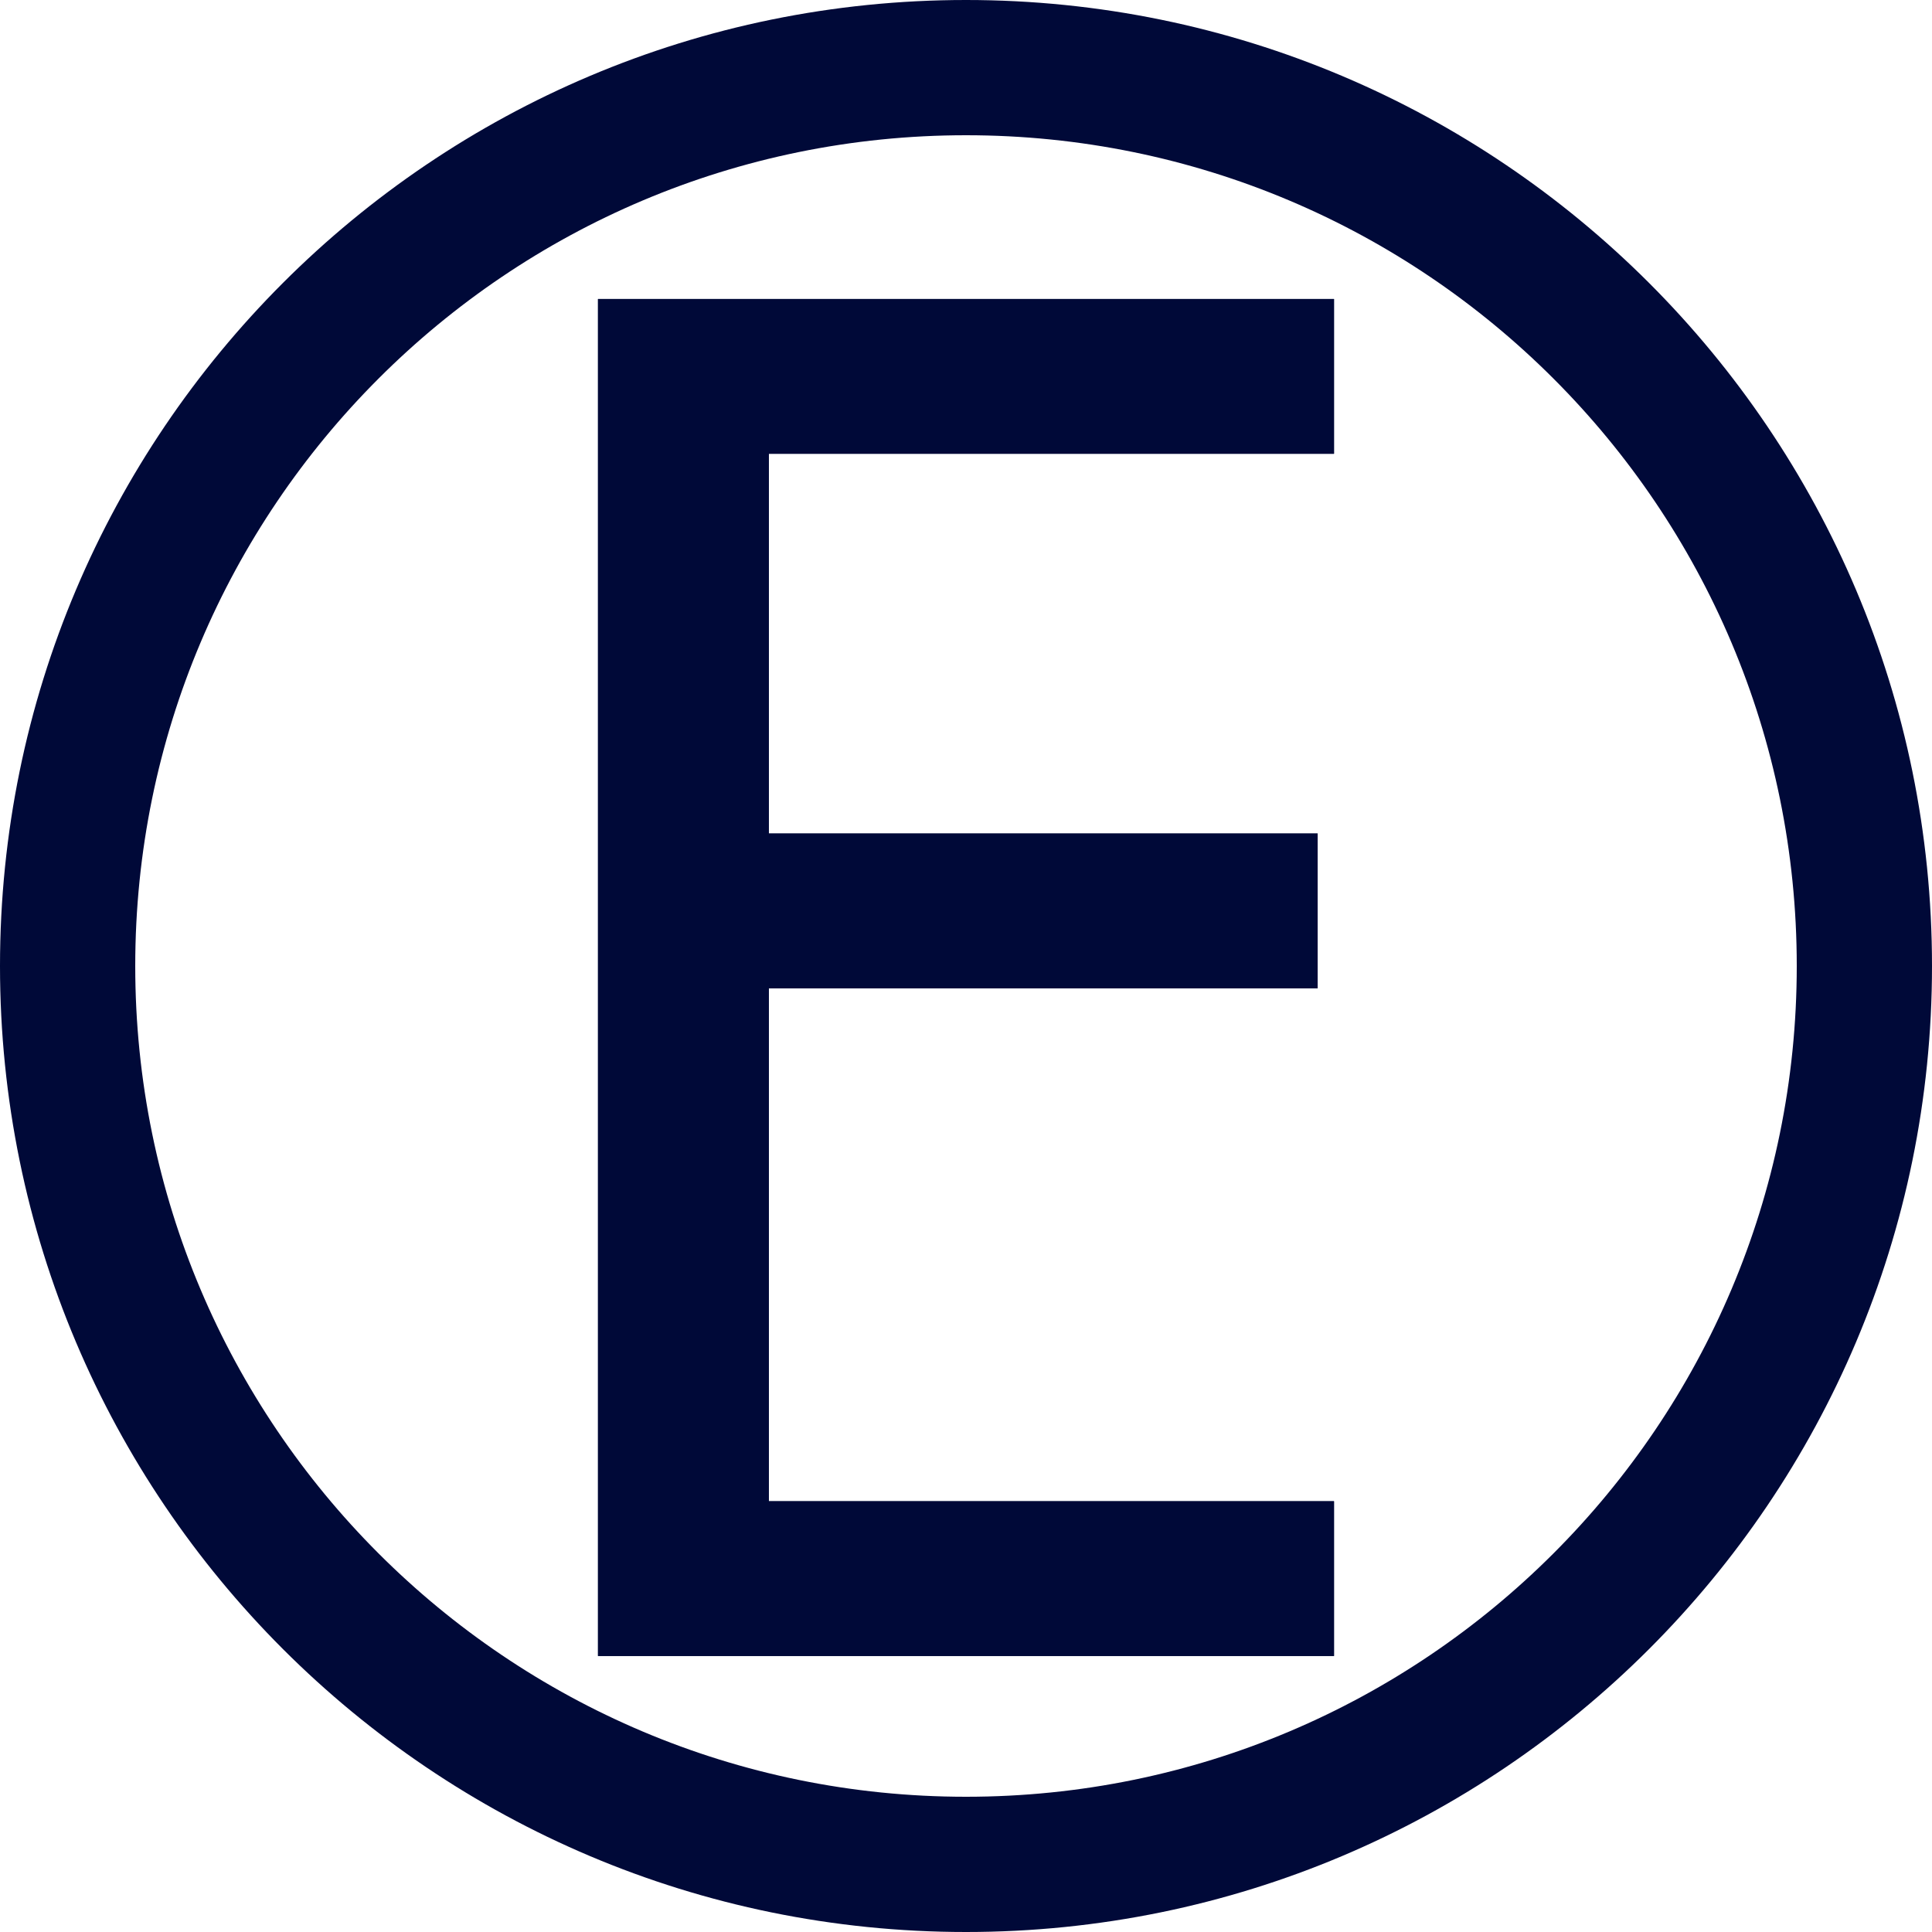
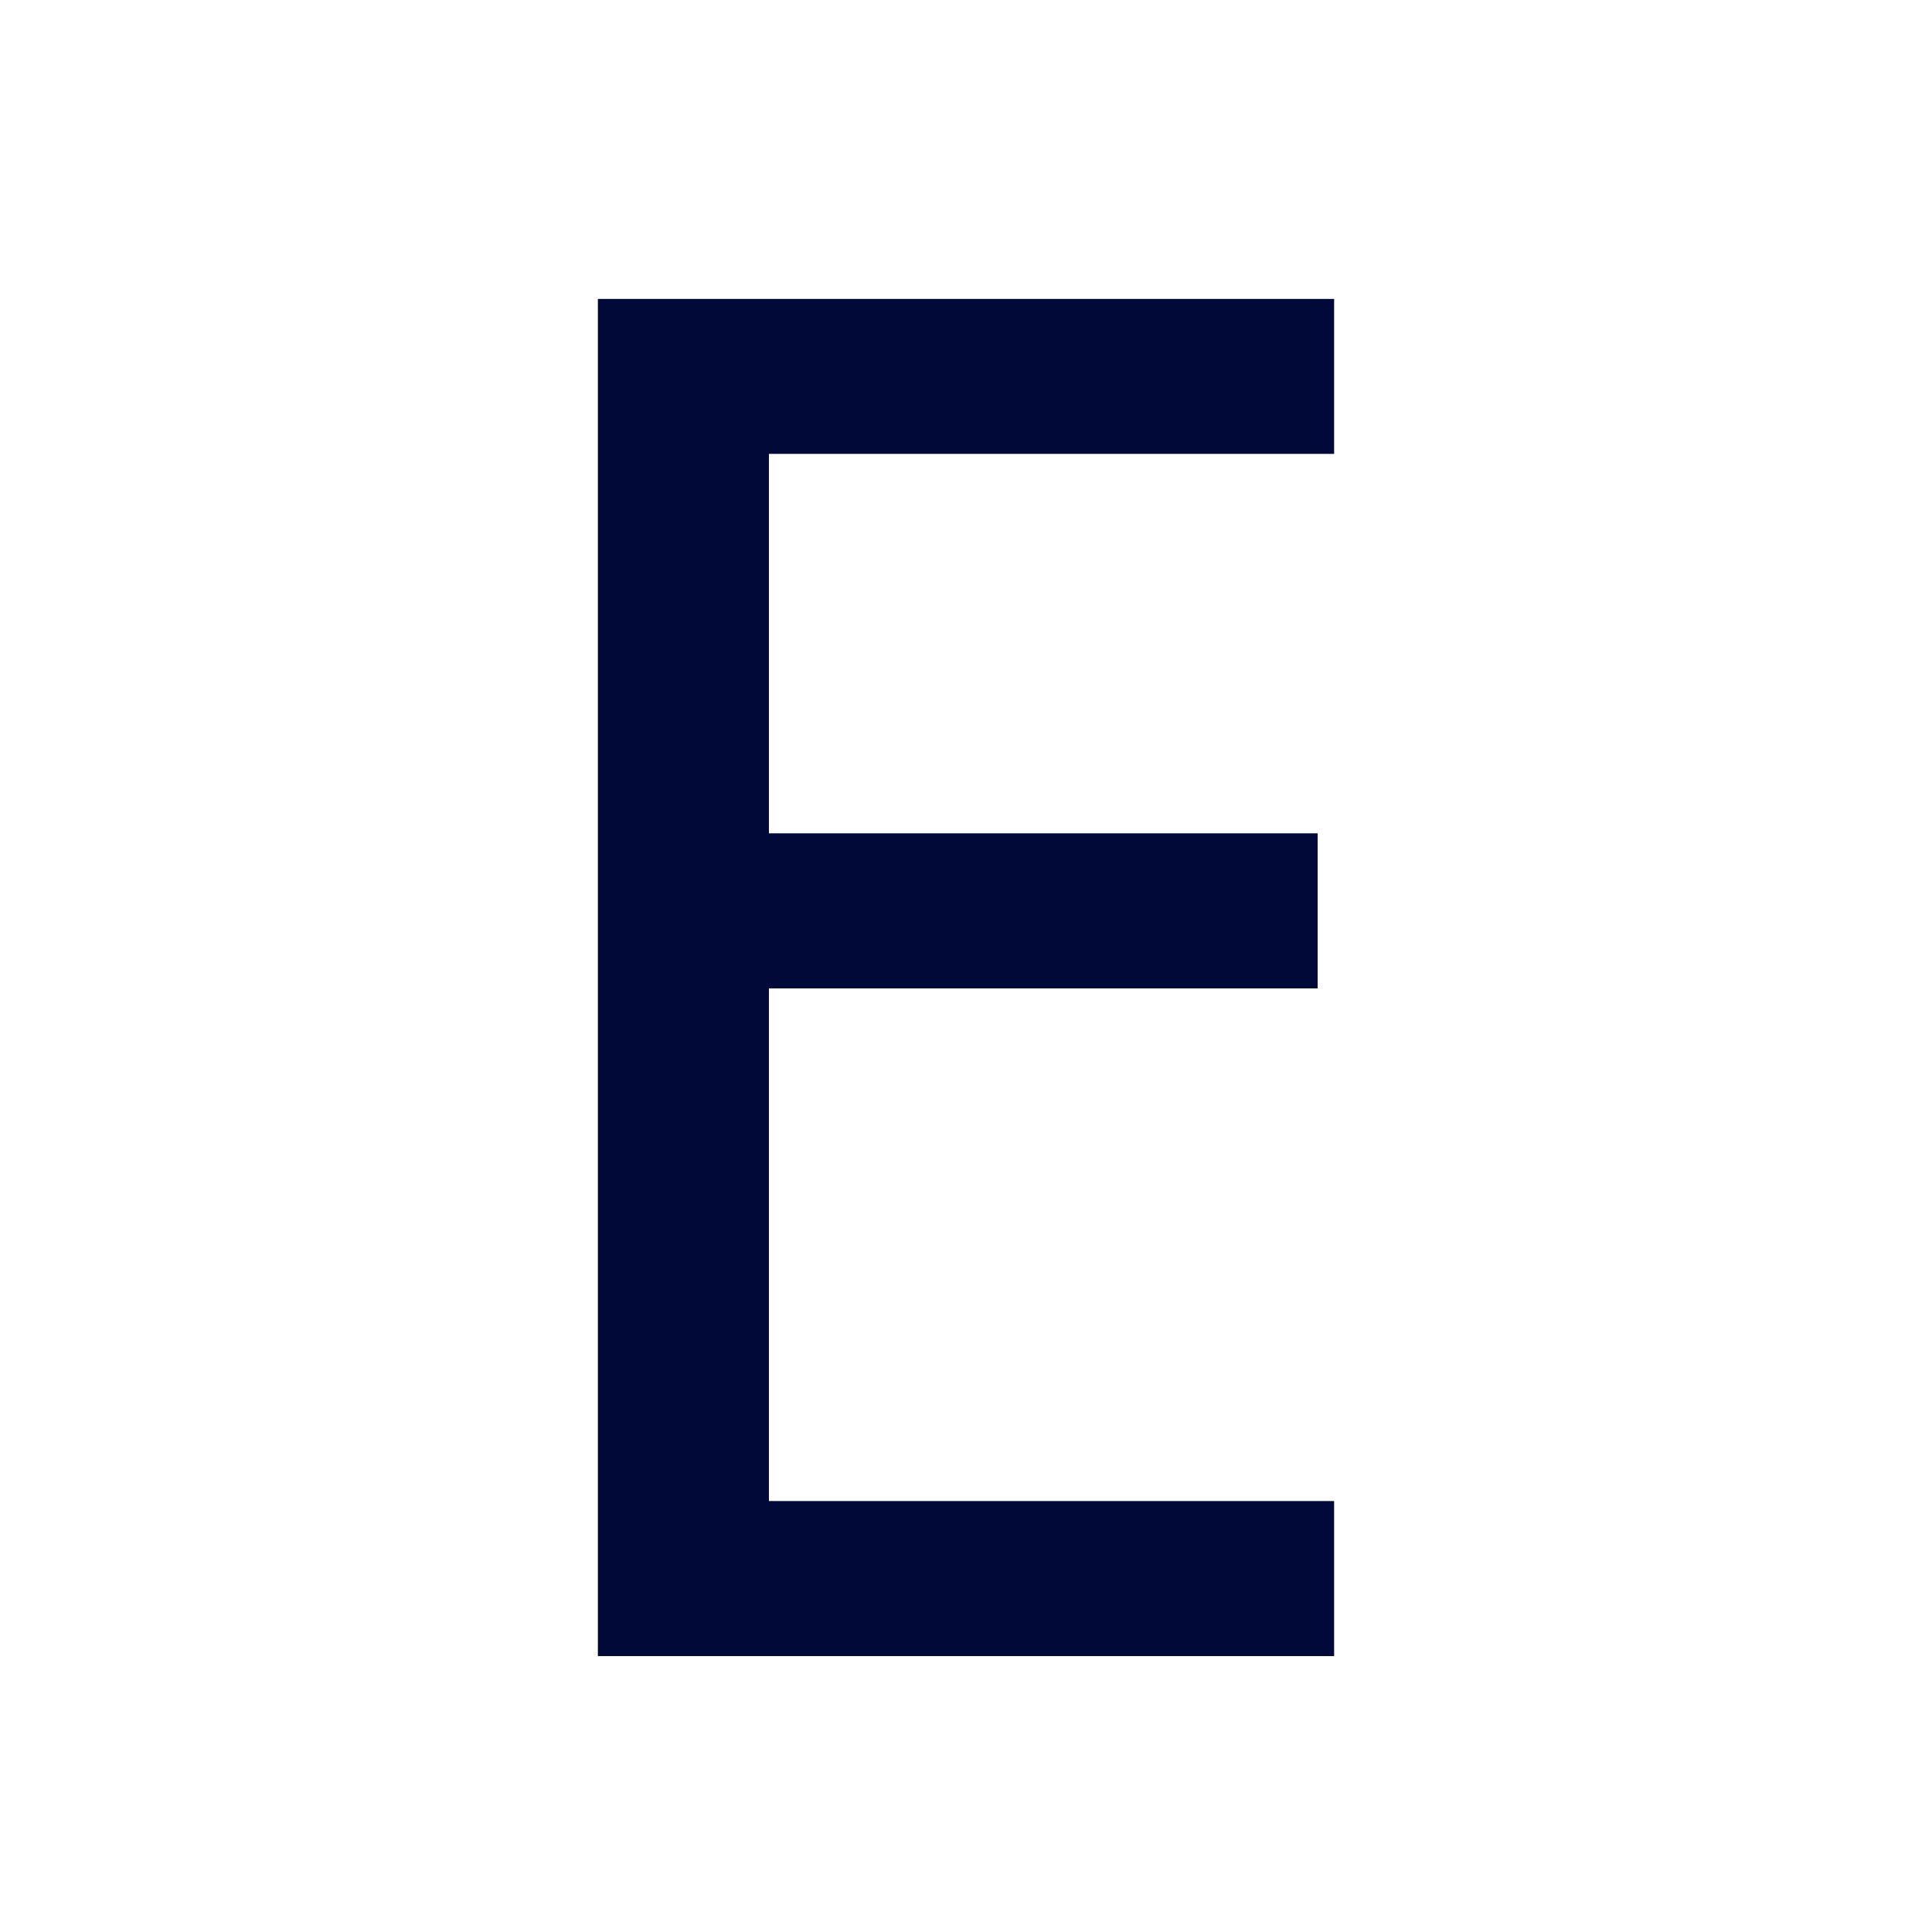
<svg xmlns="http://www.w3.org/2000/svg" xmlns:xlink="http://www.w3.org/1999/xlink" width="84px" height="84px" viewBox="0 0 84 84" version="1.1">
  <title>Group</title>
  <desc>Created with Sketch.</desc>
  <defs>
    <polygon id="path-1" points="26 72 26 13 58 13 58 19.729 33.427 19.729 33.427 36.24 57.289 36.24 57.289 42.969 33.427 42.969 33.427 65.271 58 65.271 58 72" />
  </defs>
  <g id="Page-1" stroke="none" stroke-width="1" fill="none" fill-rule="evenodd">
    <g id="Group" fill="#000938">
      <g id="E">
        <use xlink:href="#path-1" />
        <use xlink:href="#path-1" />
      </g>
-       <path d="M42,84 C18.804,84 0,65.196 0,42 C0,18.804 18.804,0 42,0 C65.196,0 84,18.804 84,42 C84,65.196 65.196,84 42,84 Z M42,78.12 C61.949,78.12 78.12,61.949 78.12,42 C78.12,22.051 61.949,5.88 42,5.88 C22.051,5.88 5.88,22.051 5.88,42 C5.88,61.949 22.051,78.12 42,78.12 Z" id="Oval" fill-rule="nonzero" />
    </g>
  </g>
</svg>